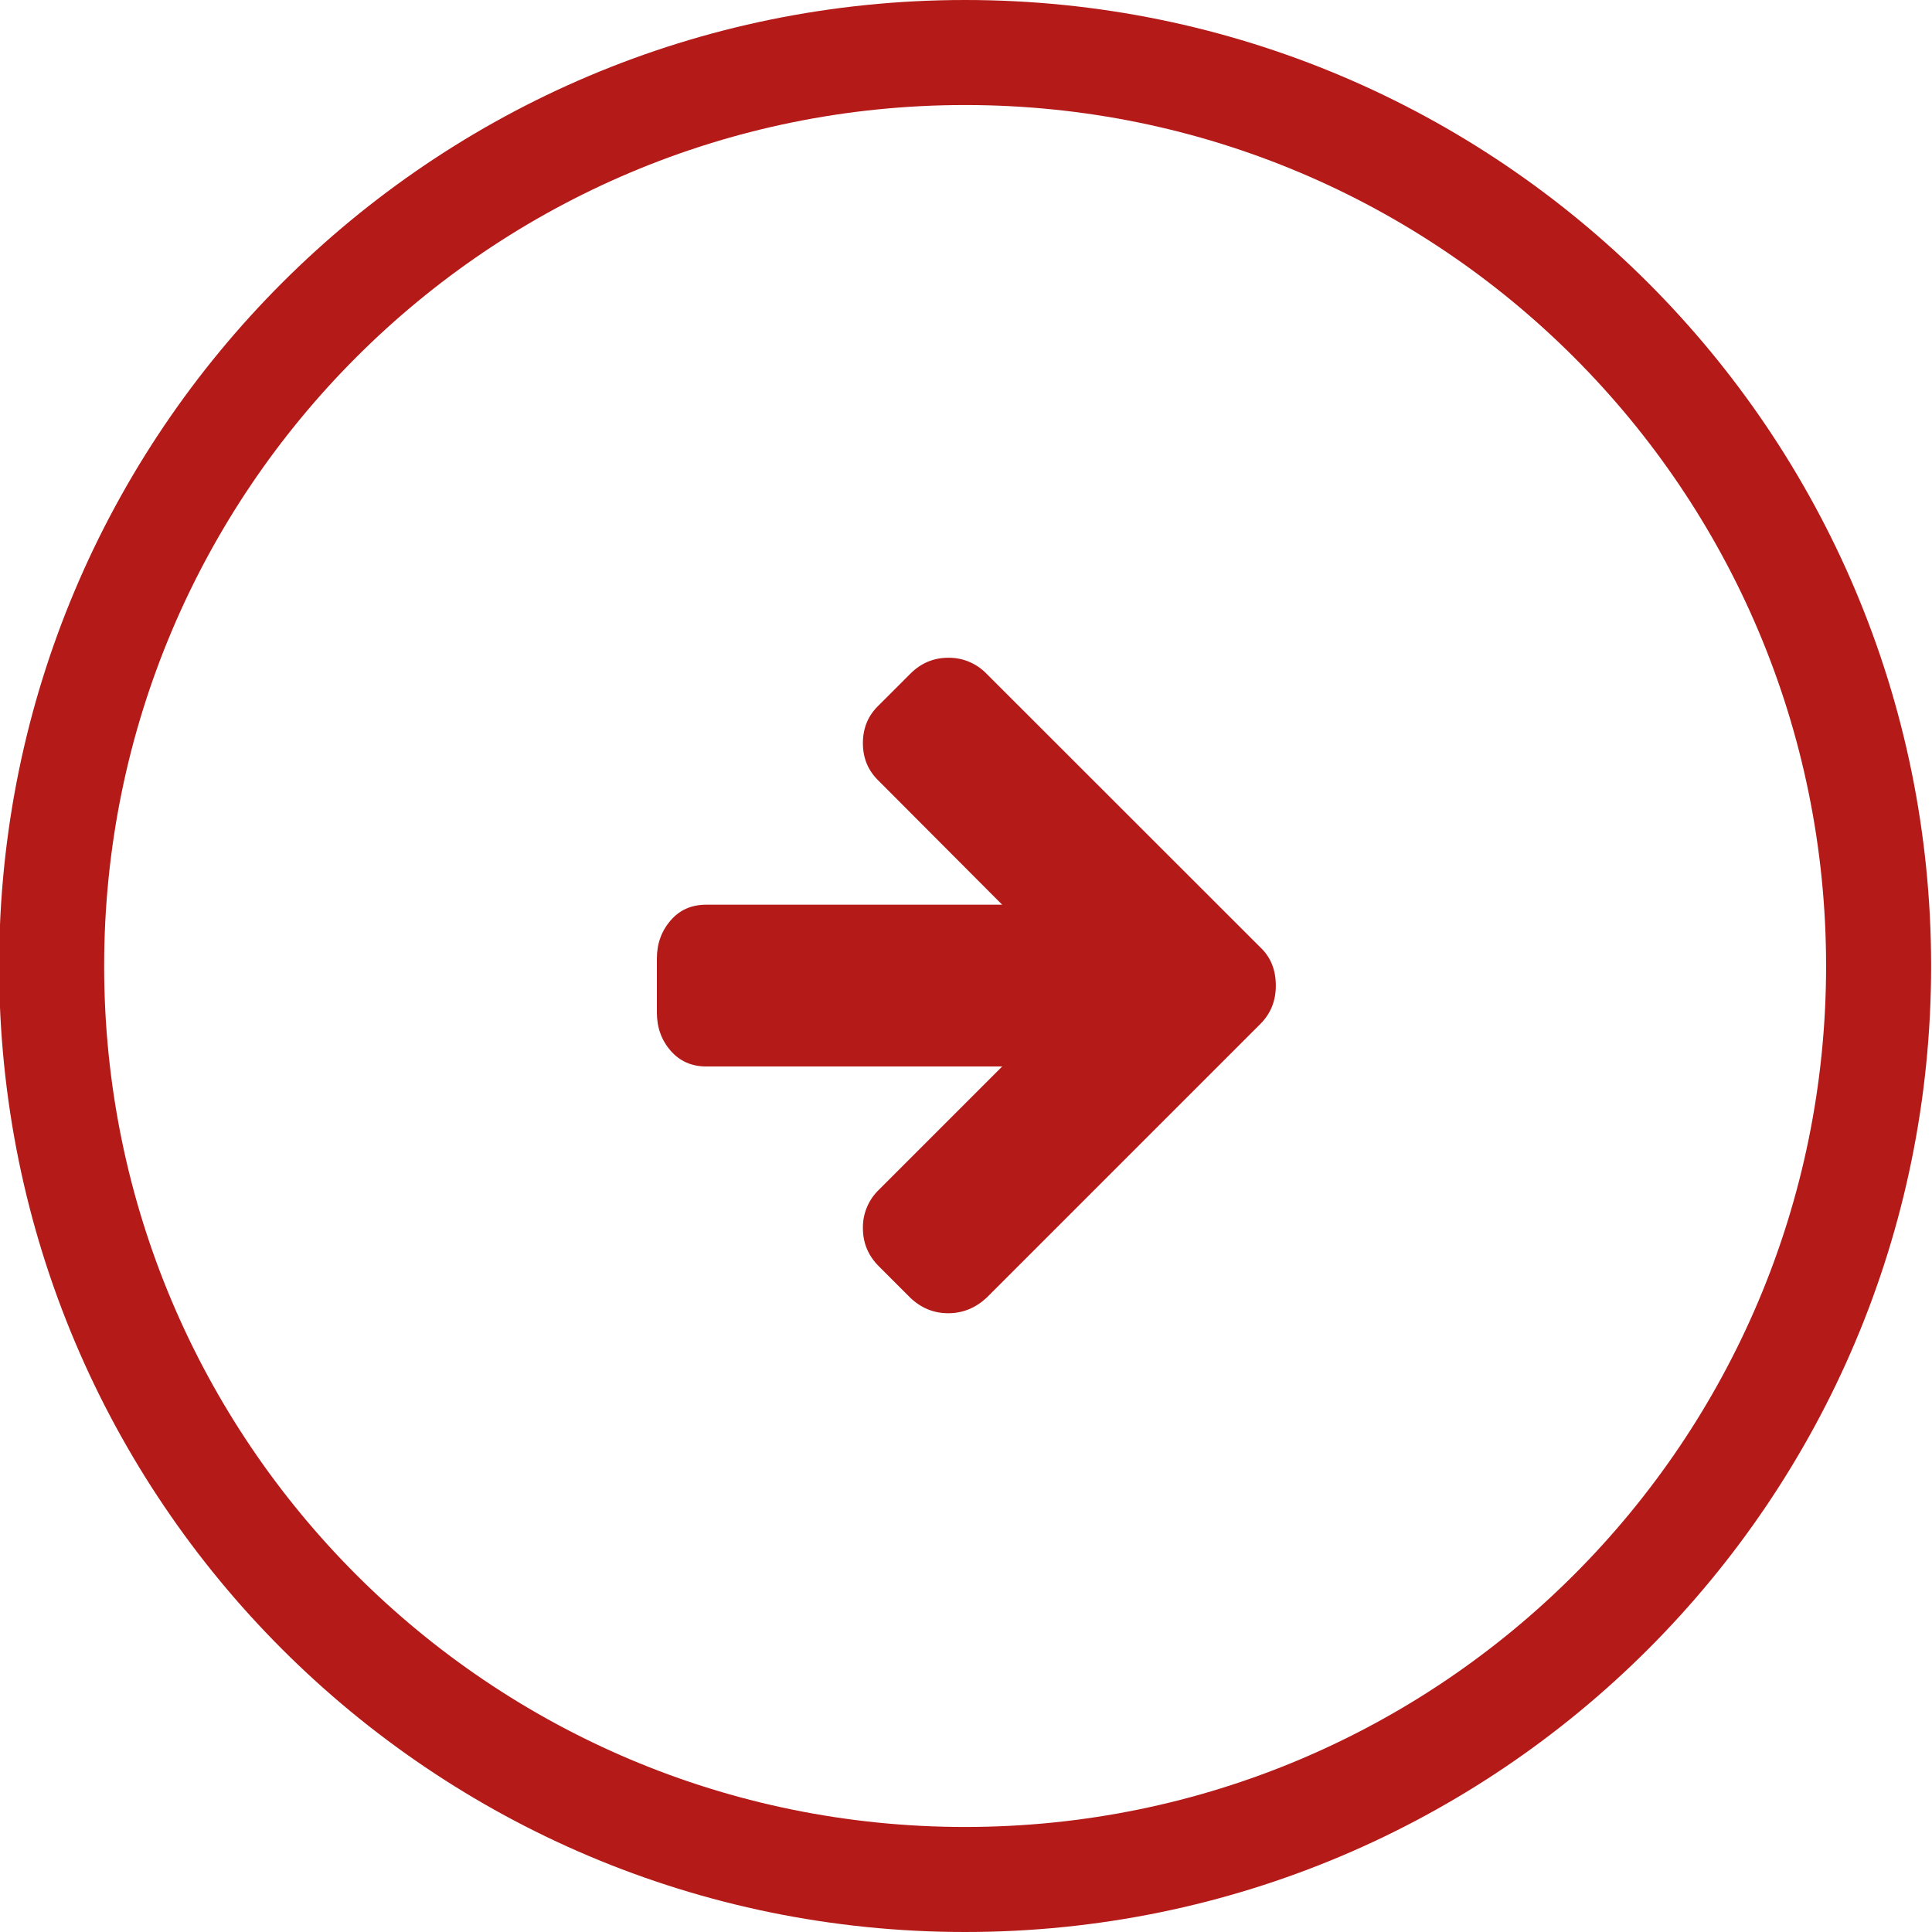
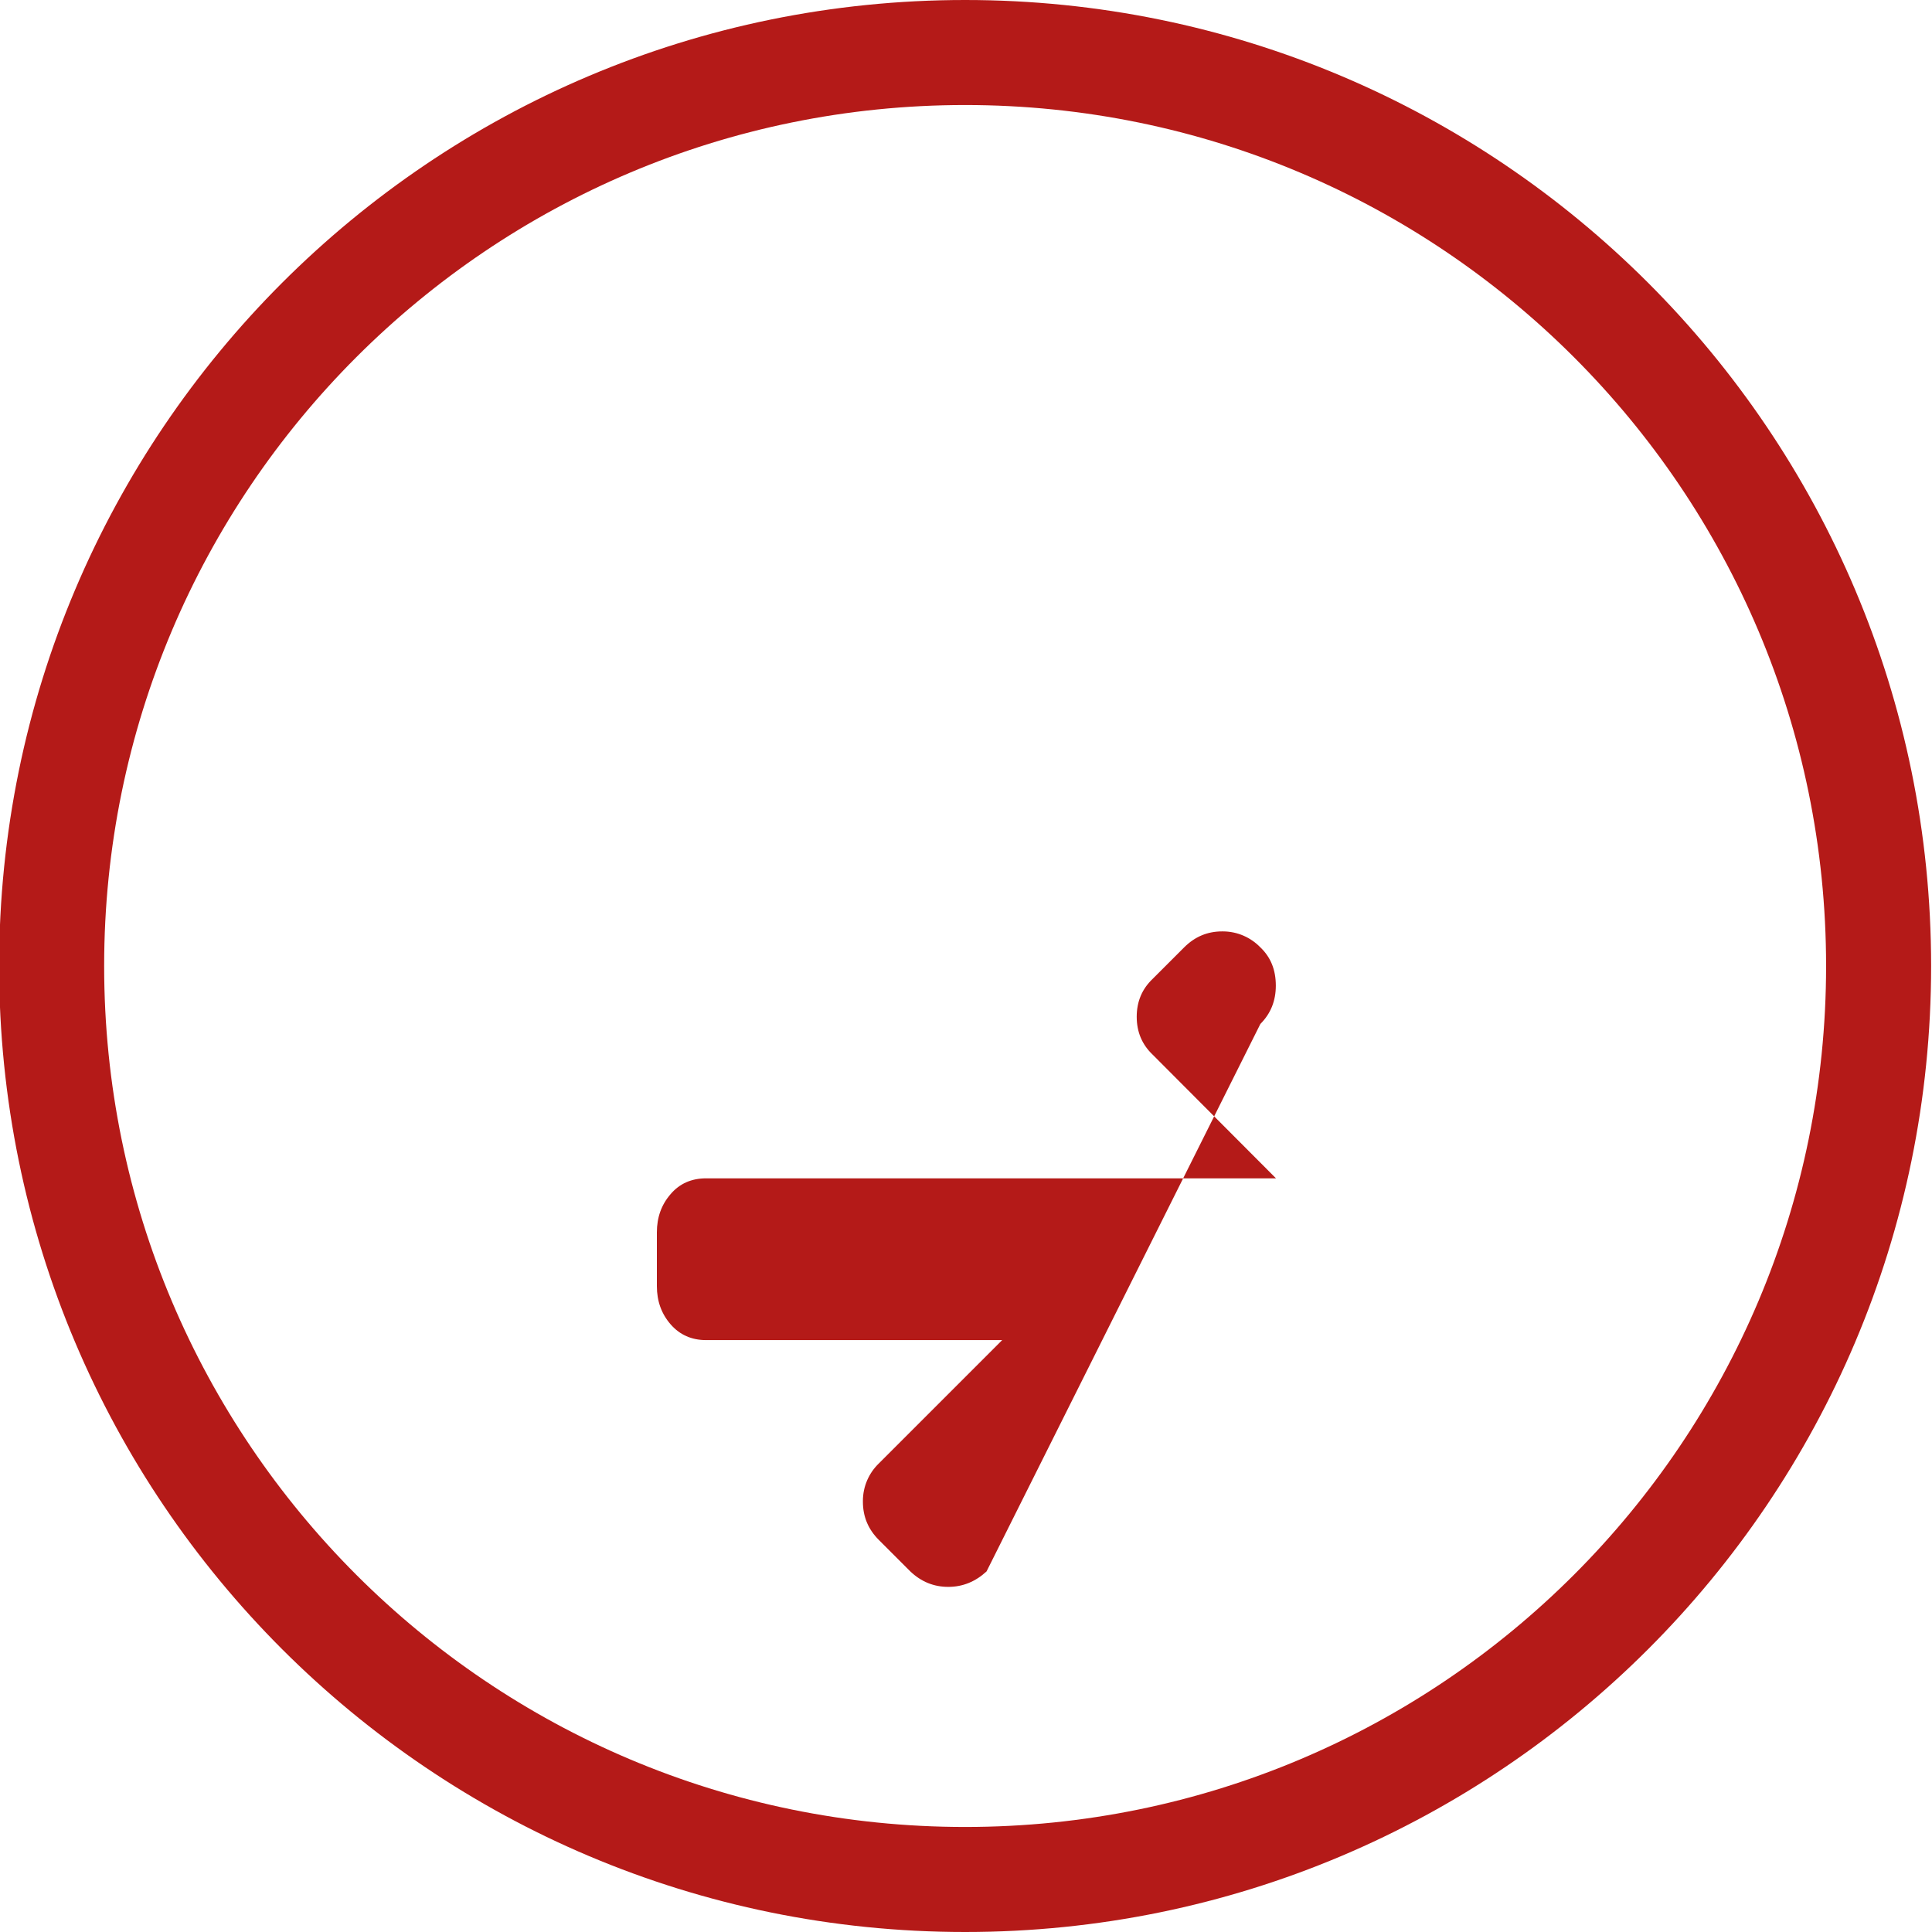
<svg xmlns="http://www.w3.org/2000/svg" version="1.1" id="Laag_1" x="0px" y="0px" viewBox="0 0 1100 1100" style="enable-background:new 0 0 1100 1100;" xml:space="preserve">
  <style type="text/css">
	.st0{fill:#B41A18;}
</style>
  <title>next</title>
-   <path class="st0" d="M-0.5,550c0,303.8,246.2,550,550,550s550-246.2,550-550S853.3,0,549.5,0S-0.5,246.2-0.5,550z M59.3,550  c0-270.7,219.4-490.2,490.2-490.2c270.7,0,490.2,219.4,490.2,490.2c0,270.7-219.4,490.2-490.2,490.2  C278.8,1040.2,59.3,820.8,59.3,550L59.3,550z M717.6,539.4L561.7,383.6c-5.4-5.6-13-9.1-21.4-9.1c-0.1,0-0.3,0-0.4,0  c-8.3,0-15.5,3-21.6,9.1l-17.9,17.9c-6.1,5.8-9.1,13-9.1,21.6s3,15.8,9.1,21.6l70.2,70.4H402c-8.3,0-15.1,3-20.2,9  c-5.2,6-7.8,13.2-7.8,21.7v30.7c0,8.5,2.6,15.7,7.8,21.7c5.2,6,12,9,20.2,9h168.6l-70.2,70.2c-5.6,5.4-9.1,13-9.1,21.4  c0,0.1,0,0.3,0,0.4c0,8.5,3,15.7,9.1,21.8l17.9,17.9c6.2,5.9,13.4,8.8,21.6,8.8c8.3,0,15.5-3,21.8-8.8L717.6,583  c5.9-5.9,8.8-13.2,8.8-21.8C726.4,552.2,723.5,545,717.6,539.4L717.6,539.4z" />
+   <path class="st0" d="M-0.5,550c0,303.8,246.2,550,550,550s550-246.2,550-550S853.3,0,549.5,0S-0.5,246.2-0.5,550z M59.3,550  c0-270.7,219.4-490.2,490.2-490.2c270.7,0,490.2,219.4,490.2,490.2c0,270.7-219.4,490.2-490.2,490.2  C278.8,1040.2,59.3,820.8,59.3,550L59.3,550z M717.6,539.4c-5.4-5.6-13-9.1-21.4-9.1c-0.1,0-0.3,0-0.4,0  c-8.3,0-15.5,3-21.6,9.1l-17.9,17.9c-6.1,5.8-9.1,13-9.1,21.6s3,15.8,9.1,21.6l70.2,70.4H402c-8.3,0-15.1,3-20.2,9  c-5.2,6-7.8,13.2-7.8,21.7v30.7c0,8.5,2.6,15.7,7.8,21.7c5.2,6,12,9,20.2,9h168.6l-70.2,70.2c-5.6,5.4-9.1,13-9.1,21.4  c0,0.1,0,0.3,0,0.4c0,8.5,3,15.7,9.1,21.8l17.9,17.9c6.2,5.9,13.4,8.8,21.6,8.8c8.3,0,15.5-3,21.8-8.8L717.6,583  c5.9-5.9,8.8-13.2,8.8-21.8C726.4,552.2,723.5,545,717.6,539.4L717.6,539.4z" />
</svg>